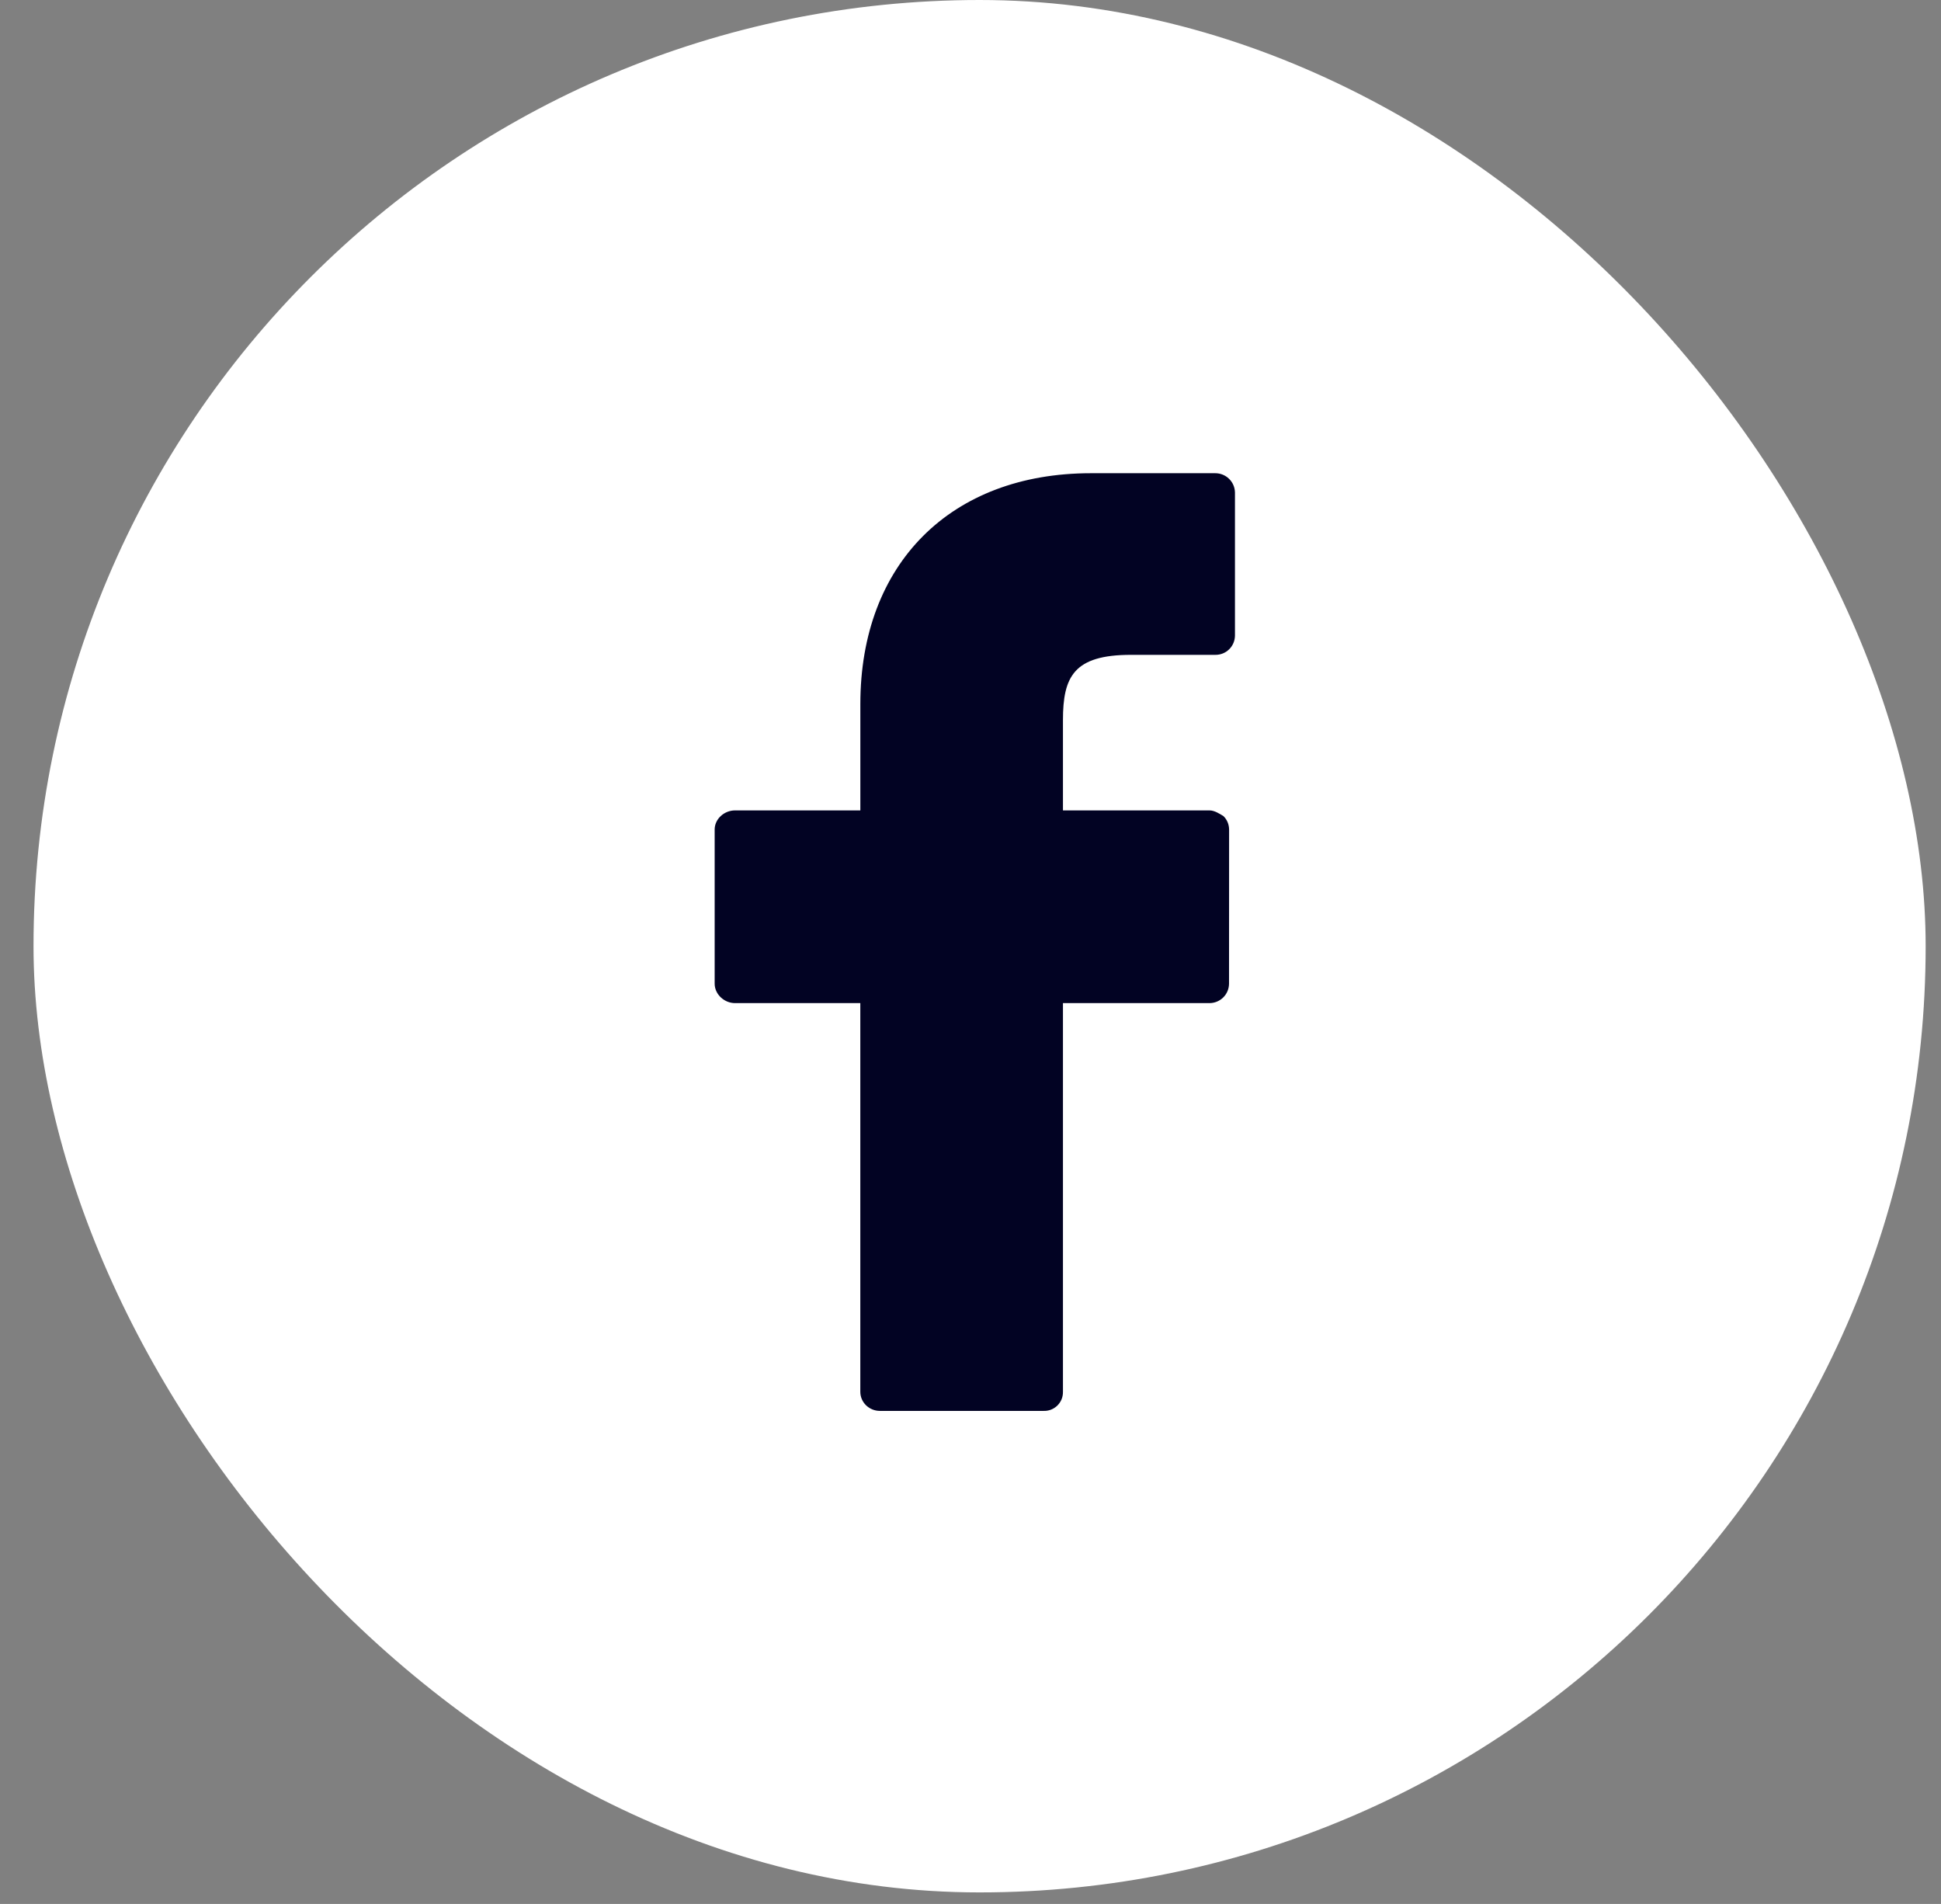
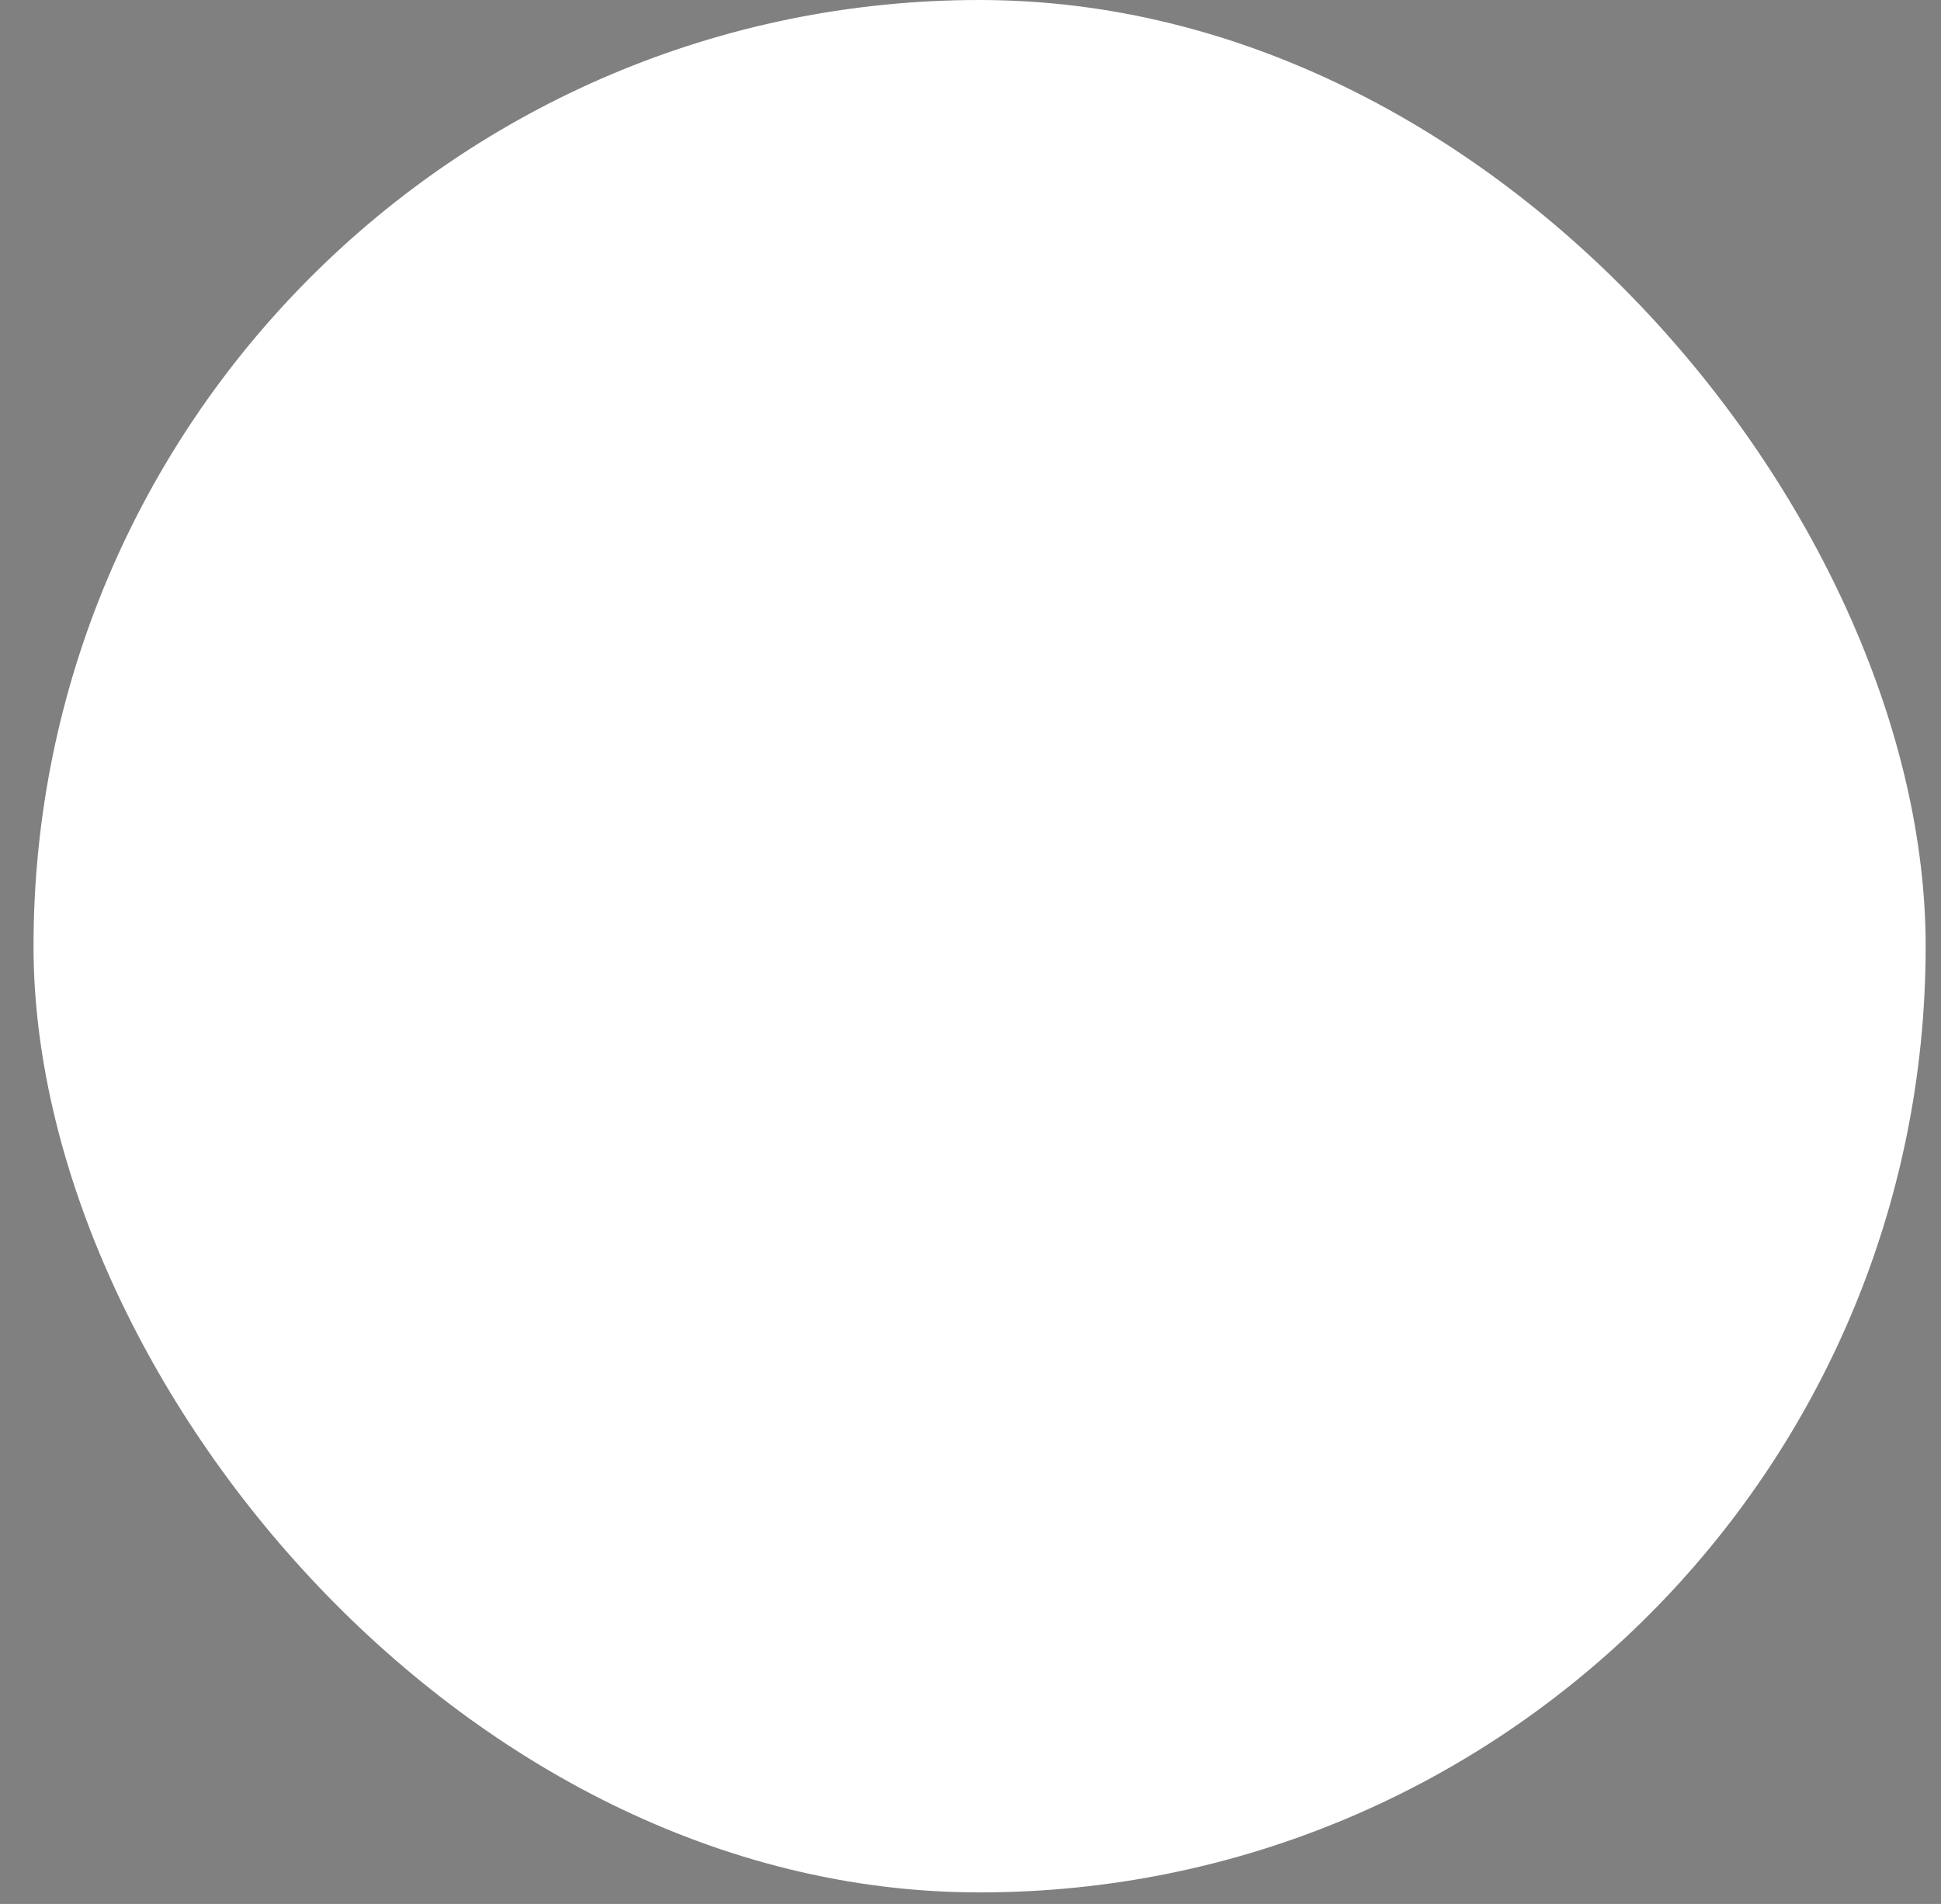
<svg xmlns="http://www.w3.org/2000/svg" width="52" height="51" viewBox="0 0 52 51" fill="none">
  <rect x="0" y="0" width="52" height="51" fill="#808080" stroke="none" />
  <rect x="0.898" width="50.691" height="50.691" rx="25.346" fill="white" />
  <g clip-path="url(#clip0_107_355)">
    <g clip-path="url(#clip1_107_355)">
      <g clip-path="url(#clip2_107_355)">
-         <path d="M32.559 12.676H29.223C25.472 12.676 23.049 15.102 23.049 18.858V21.708H19.692C19.402 21.708 19.146 21.937 19.146 22.221V26.349C19.146 26.633 19.402 26.87 19.692 26.87H23.048V37.281C23.048 37.564 23.283 37.793 23.573 37.793H27.953C28.021 37.796 28.09 37.785 28.154 37.761C28.218 37.736 28.277 37.699 28.326 37.651C28.375 37.603 28.414 37.545 28.44 37.482C28.466 37.418 28.478 37.35 28.477 37.281V26.87H32.401C32.54 26.87 32.673 26.815 32.771 26.718C32.87 26.62 32.925 26.488 32.926 26.349L32.928 22.221C32.927 22.153 32.914 22.086 32.888 22.024C32.861 21.961 32.823 21.905 32.774 21.858C32.676 21.801 32.541 21.708 32.402 21.708H28.477V19.292C28.477 18.131 28.761 17.541 30.299 17.541H32.559C32.628 17.542 32.695 17.529 32.759 17.504C32.822 17.479 32.88 17.441 32.929 17.393C32.977 17.346 33.016 17.289 33.043 17.226C33.07 17.163 33.084 17.096 33.085 17.028V13.193C33.083 13.055 33.027 12.924 32.928 12.827C32.83 12.73 32.697 12.676 32.559 12.676Z" fill="#020323" />
-       </g>
+         </g>
    </g>
  </g>
  <defs>
    <clipPath id="clip0_107_355">
      <rect width="14.194" height="25.346" fill="white" transform="translate(19.146 12.672)" />
    </clipPath>
    <clipPath id="clip1_107_355">
      <rect width="14.194" height="25.346" fill="white" transform="translate(19.146 12.672)" />
    </clipPath>
    <clipPath id="clip2_107_355">
-       <rect width="14.194" height="25.346" fill="white" transform="translate(19.146 12.672)" />
-     </clipPath>
+       </clipPath>
  </defs>
</svg>